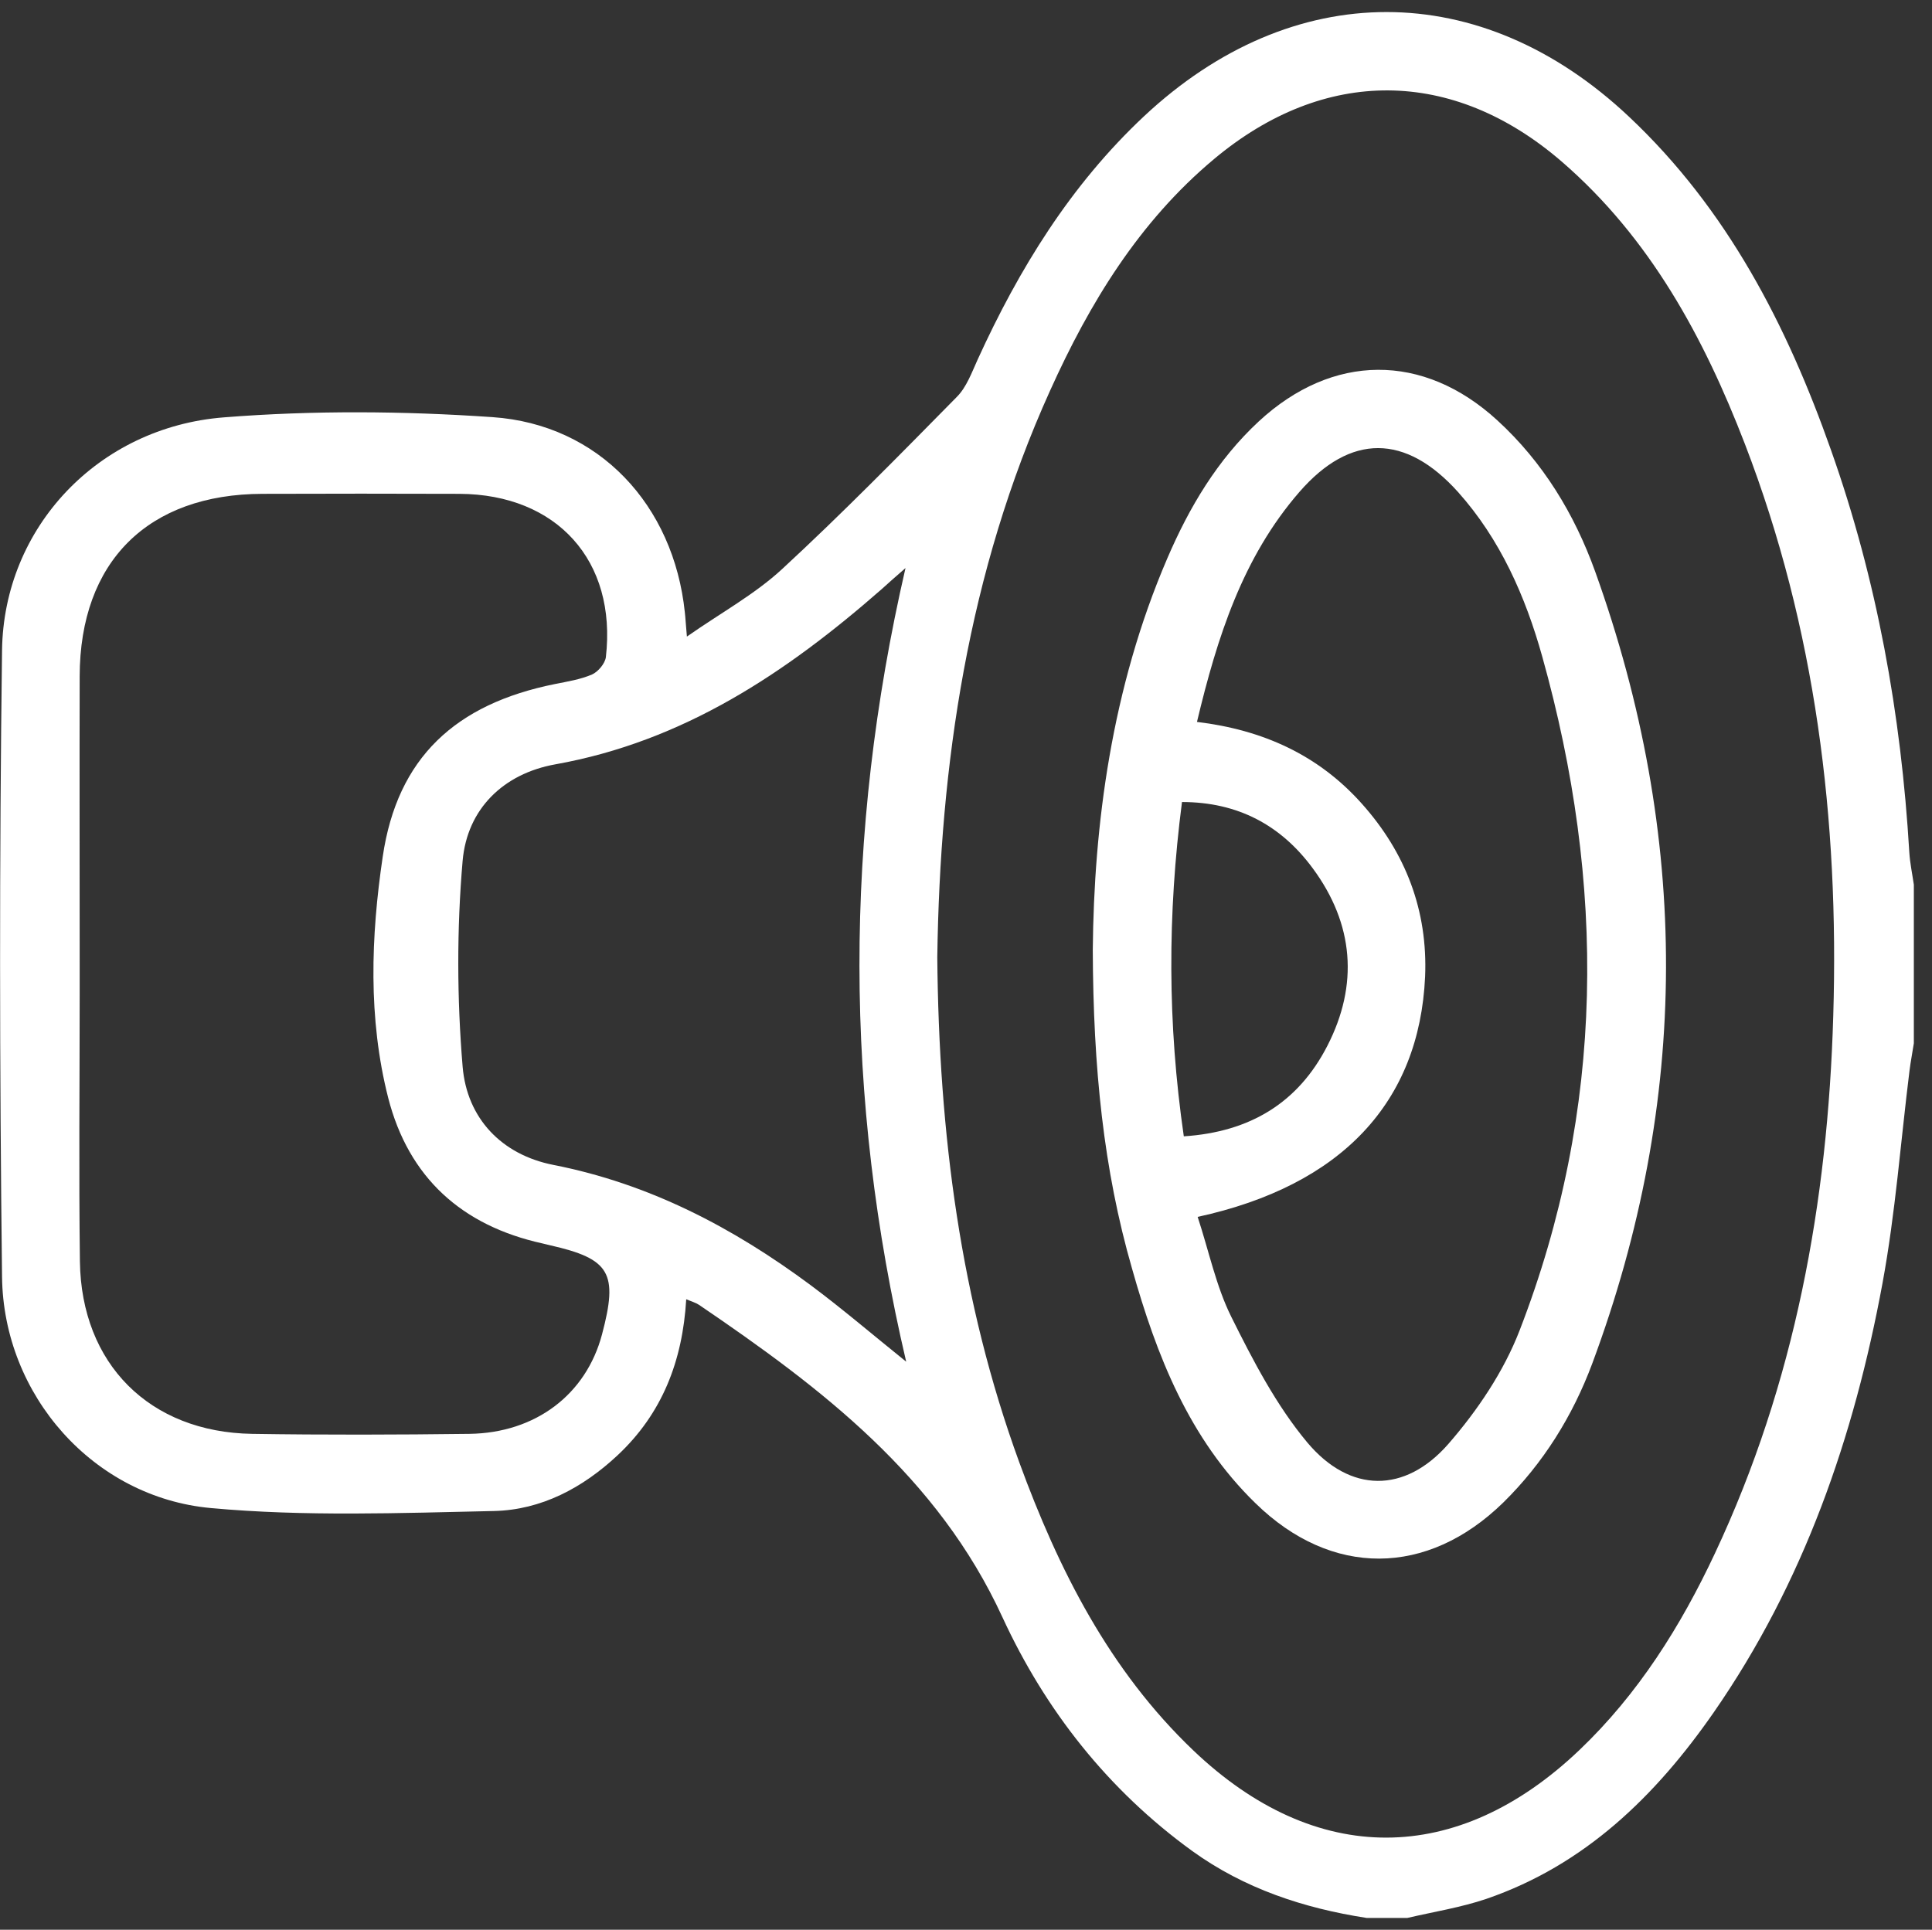
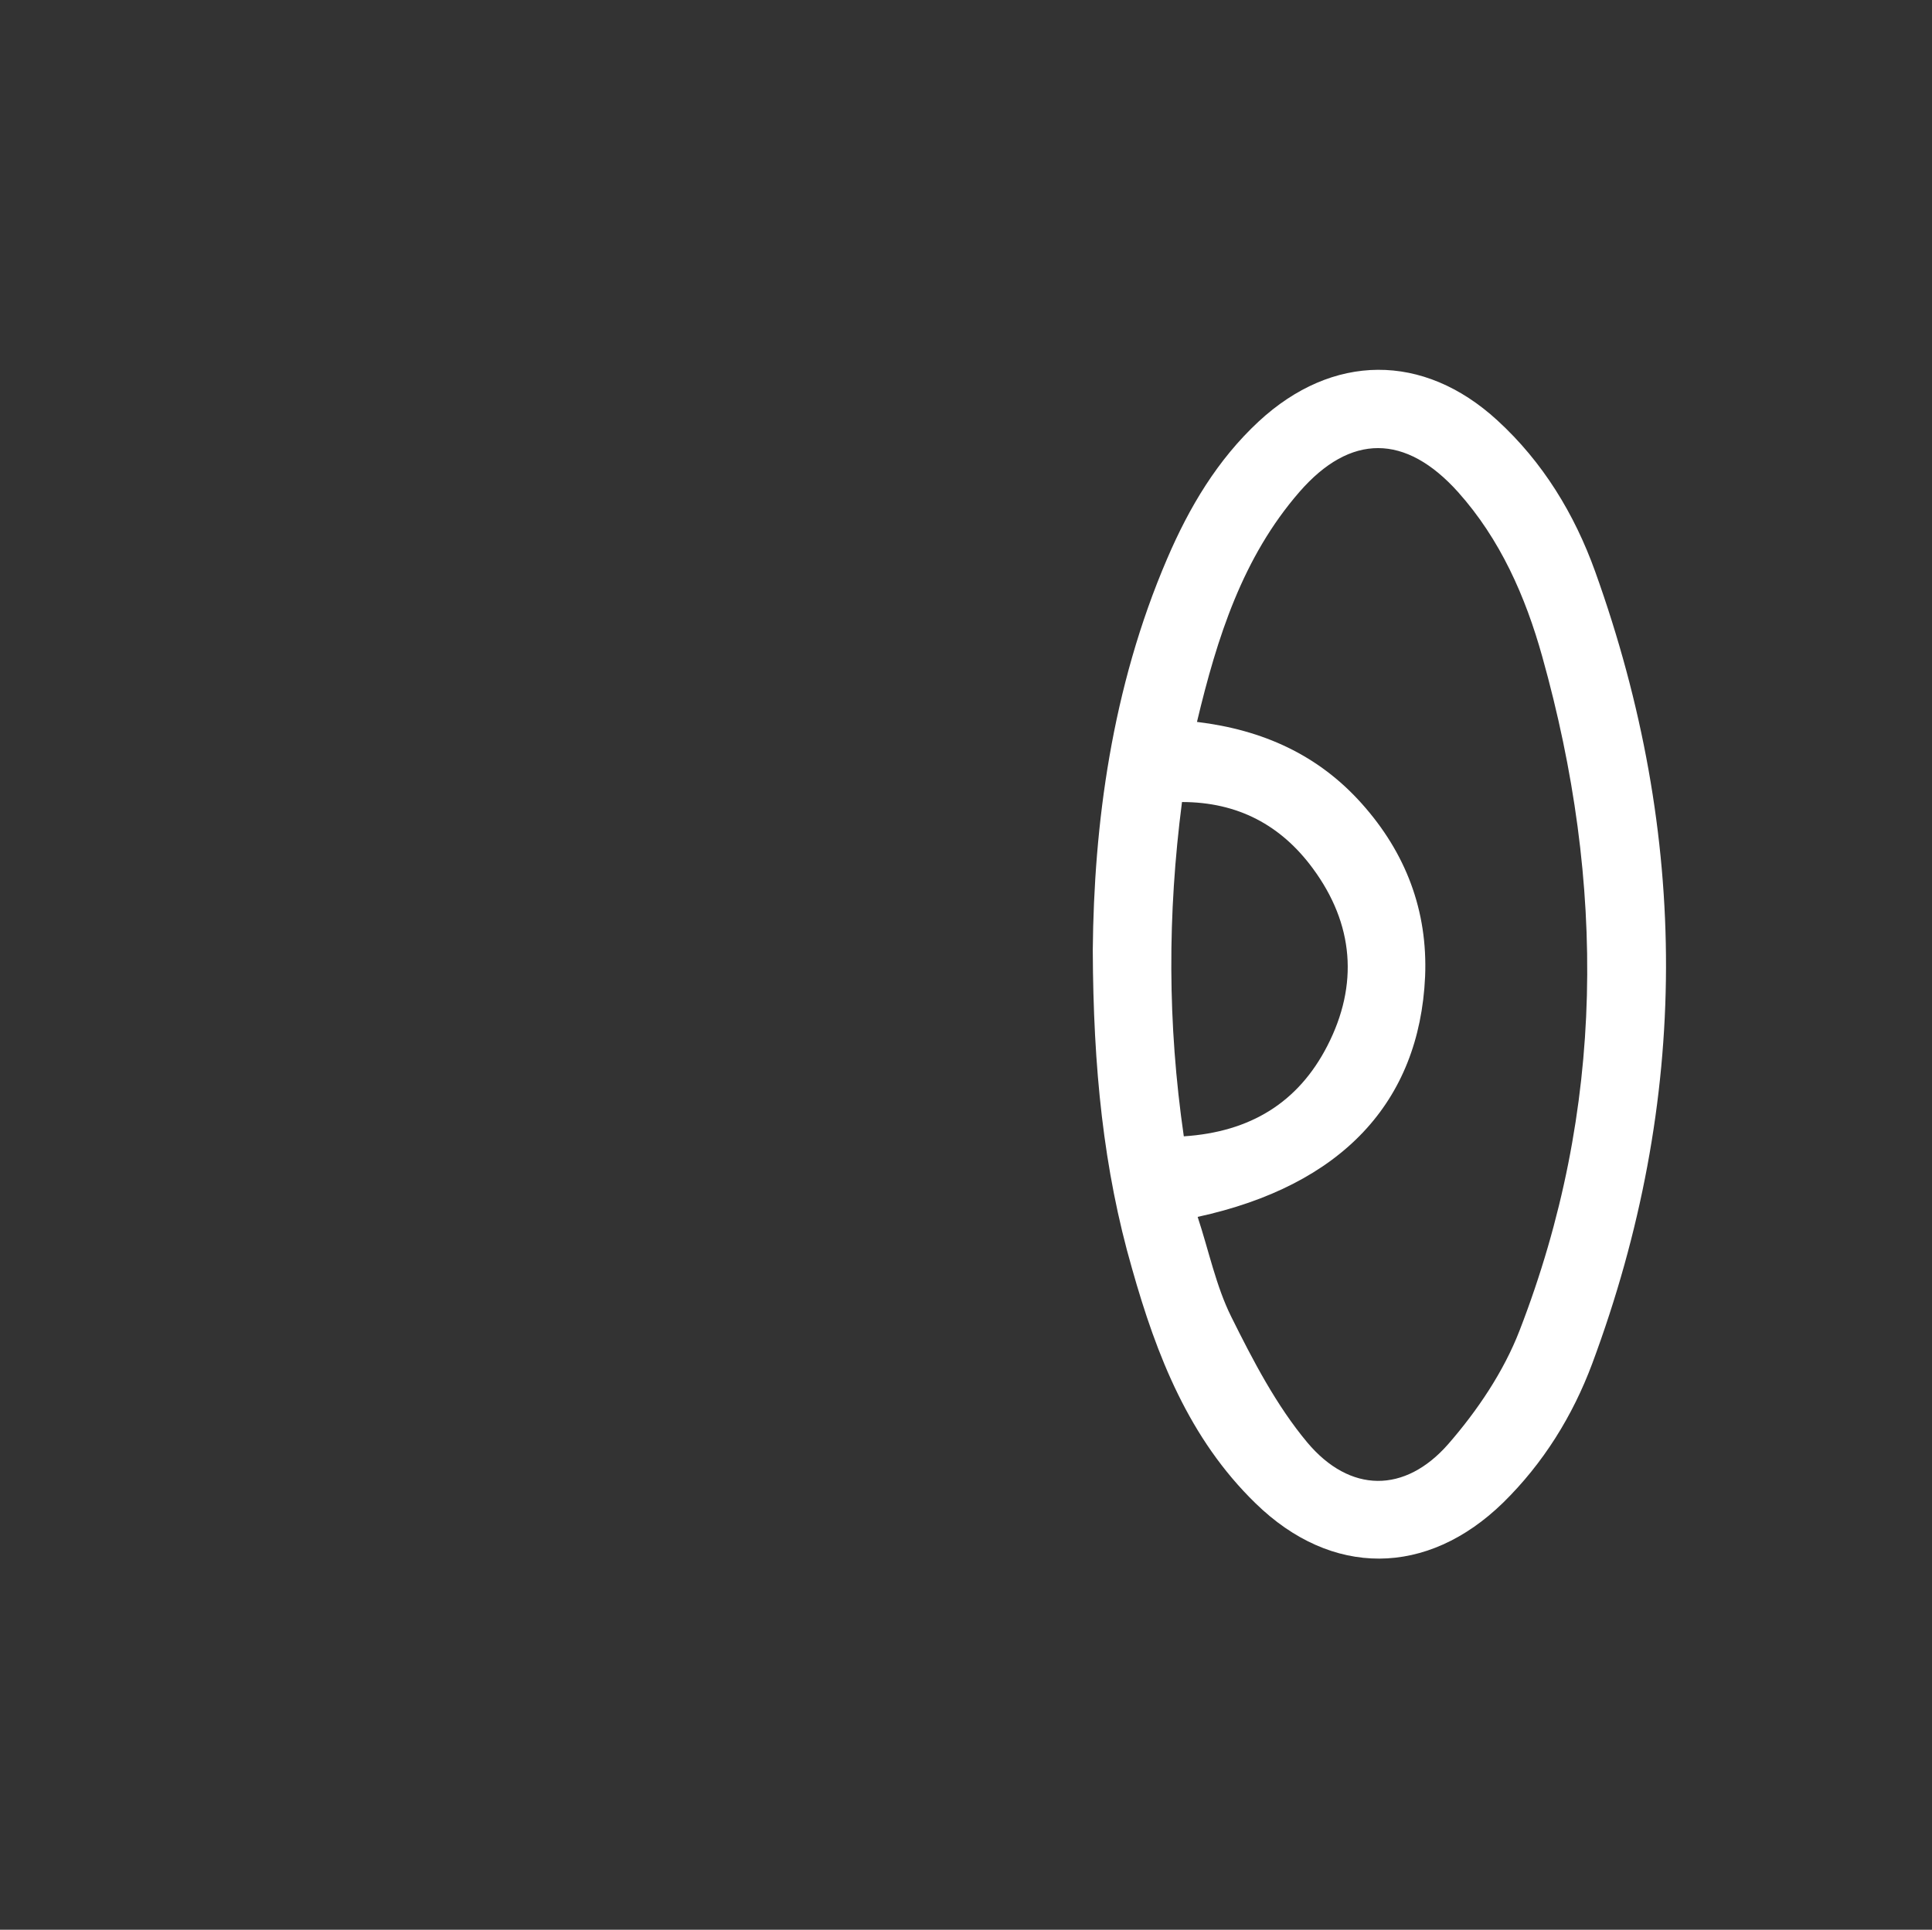
<svg xmlns="http://www.w3.org/2000/svg" version="1.1" id="Capa_1" x="0px" y="0px" viewBox="0 0 85.11 85.03" style="enable-background:new 0 0 85.11 85.03;" xml:space="preserve">
  <rect x="0" y="0" width="85.11" height="85.03" fill="#333333" stroke="none" />
  <style type="text/css"> .st0{fill:#FFFFFF;} </style>
  <g id="sJxi1p_00000173842082170320435380000006744995734379765433_">
    <g>
      <g>
-         <path class="st0" d="M60.2,84.51c-2.77-0.43-5.38-1.29-7.68-2.95c-3.71-2.69-6.47-6.2-8.36-10.3 c-2.85-6.2-7.96-10.09-13.36-13.76c-0.15-0.1-0.33-0.15-0.57-0.25c-0.16,2.72-1.06,5.04-3.03,6.88c-1.53,1.43-3.35,2.4-5.43,2.45 c-4.16,0.09-8.35,0.25-12.48-0.13c-5.17-0.47-9.14-4.97-9.2-10.19c-0.11-9.2-0.12-18.4,0-27.6c0.07-5.42,4.24-9.84,9.78-10.27 c3.92-0.31,7.89-0.28,11.82-0.01c4.7,0.32,7.99,3.88,8.48,8.61c0.03,0.26,0.04,0.52,0.09,1.06c1.5-1.05,2.99-1.86,4.2-2.98 c2.64-2.44,5.16-5.01,7.69-7.58c0.43-0.43,0.66-1.08,0.92-1.65c1.82-3.99,4.09-7.68,7.32-10.71c6.54-6.13,14.85-6.14,21.38,0.02 c4.32,4.07,6.95,9.18,8.89,14.68c2.03,5.73,3.09,11.66,3.45,17.72c0.03,0.48,0.13,0.95,0.2,1.43c0,2.33,0,4.66,0,6.99 c-0.06,0.4-0.14,0.8-0.19,1.2c-0.39,3.13-0.62,6.28-1.19,9.37c-1.25,6.77-3.47,13.2-7.44,18.92c-2.55,3.67-5.67,6.72-10.01,8.21 c-1.12,0.38-2.32,0.57-3.48,0.84C61.4,84.51,60.8,84.51,60.2,84.51z M41.29,42.18c0.07,7.77,1.02,15.15,3.61,22.25 c1.73,4.73,3.97,9.17,7.67,12.7c5.39,5.14,11.63,5.11,17.01-0.02c2.59-2.47,4.46-5.45,5.97-8.67c3.52-7.5,4.97-15.46,5.21-23.68 c0.26-8.64-0.77-17.08-3.89-25.19c-1.81-4.7-4.18-9.08-8.06-12.44C64,2.97,58.34,2.94,53.48,7.01c-3.3,2.76-5.48,6.34-7.22,10.2 C42.63,25.23,41.41,33.72,41.29,42.18z M3.51,42.41c0,0.49,0,0.98,0,1.46c0,3.9-0.04,7.81,0.01,11.71 c0.06,4.52,3.07,7.53,7.59,7.6c3.19,0.05,6.38,0.04,9.57,0c2.92-0.04,5.14-1.74,5.84-4.38c0.72-2.71,0.36-3.33-2.29-3.93 c-0.11-0.02-0.22-0.06-0.33-0.08c-3.55-0.78-5.9-2.9-6.8-6.42c-0.89-3.5-0.76-7.11-0.24-10.62c0.64-4.37,3.21-6.73,7.59-7.61 c0.55-0.11,1.12-0.2,1.63-0.42c0.27-0.12,0.57-0.48,0.61-0.76c0.49-4.25-2.16-7.18-6.45-7.2c-2.89-0.01-5.78-0.01-8.67,0 c-5.06,0.01-8.05,2.99-8.06,8.04C3.5,34,3.51,38.21,3.51,42.41z M39.89,25.03c-0.5,0.44-0.78,0.68-1.05,0.93 c-4.2,3.68-8.72,6.71-14.38,7.72c-2.28,0.41-3.88,1.96-4.08,4.25c-0.26,3.01-0.25,6.07,0,9.07c0.19,2.27,1.71,3.88,4,4.33 c4.23,0.83,7.91,2.76,11.32,5.29c1.41,1.05,2.74,2.19,4.22,3.38C37.19,48.35,37.17,36.83,39.89,25.03z" />
        <path class="st0" d="M48.14,41.86c0.05-5.49,0.82-11.53,3.28-17.25c0.97-2.26,2.21-4.35,4.03-6.04 c3.25-3.01,7.25-3.04,10.51-0.05c2.01,1.84,3.4,4.13,4.31,6.66c4.18,11.64,4.19,23.3-0.13,34.91c-0.86,2.3-2.15,4.38-3.92,6.12 c-3.35,3.27-7.56,3.3-10.91,0.03c-2.93-2.85-4.36-6.51-5.44-10.34C48.61,51.53,48.16,47.05,48.14,41.86z M52.76,53.62 c0.5,1.52,0.81,3.05,1.48,4.4c0.96,1.93,1.98,3.9,3.35,5.54c1.88,2.24,4.3,2.25,6.21,0.07c1.28-1.47,2.44-3.19,3.14-5 c3.78-9.76,3.8-19.7,1-29.7c-0.74-2.65-1.85-5.17-3.71-7.25c-2.31-2.57-4.74-2.59-6.99,0c-2.5,2.88-3.62,6.4-4.51,10.13 c2.91,0.35,5.35,1.46,7.26,3.6c1.94,2.17,2.91,4.72,2.79,7.62C62.53,48.57,59.1,52.24,52.76,53.62z M52.15,50.07 c2.93-0.19,5.04-1.49,6.32-3.98c1.39-2.7,1.17-5.38-0.64-7.83c-1.4-1.9-3.3-2.92-5.76-2.92C51.43,40.3,51.43,45.1,52.15,50.07z" />
      </g>
    </g>
  </g>
</svg>